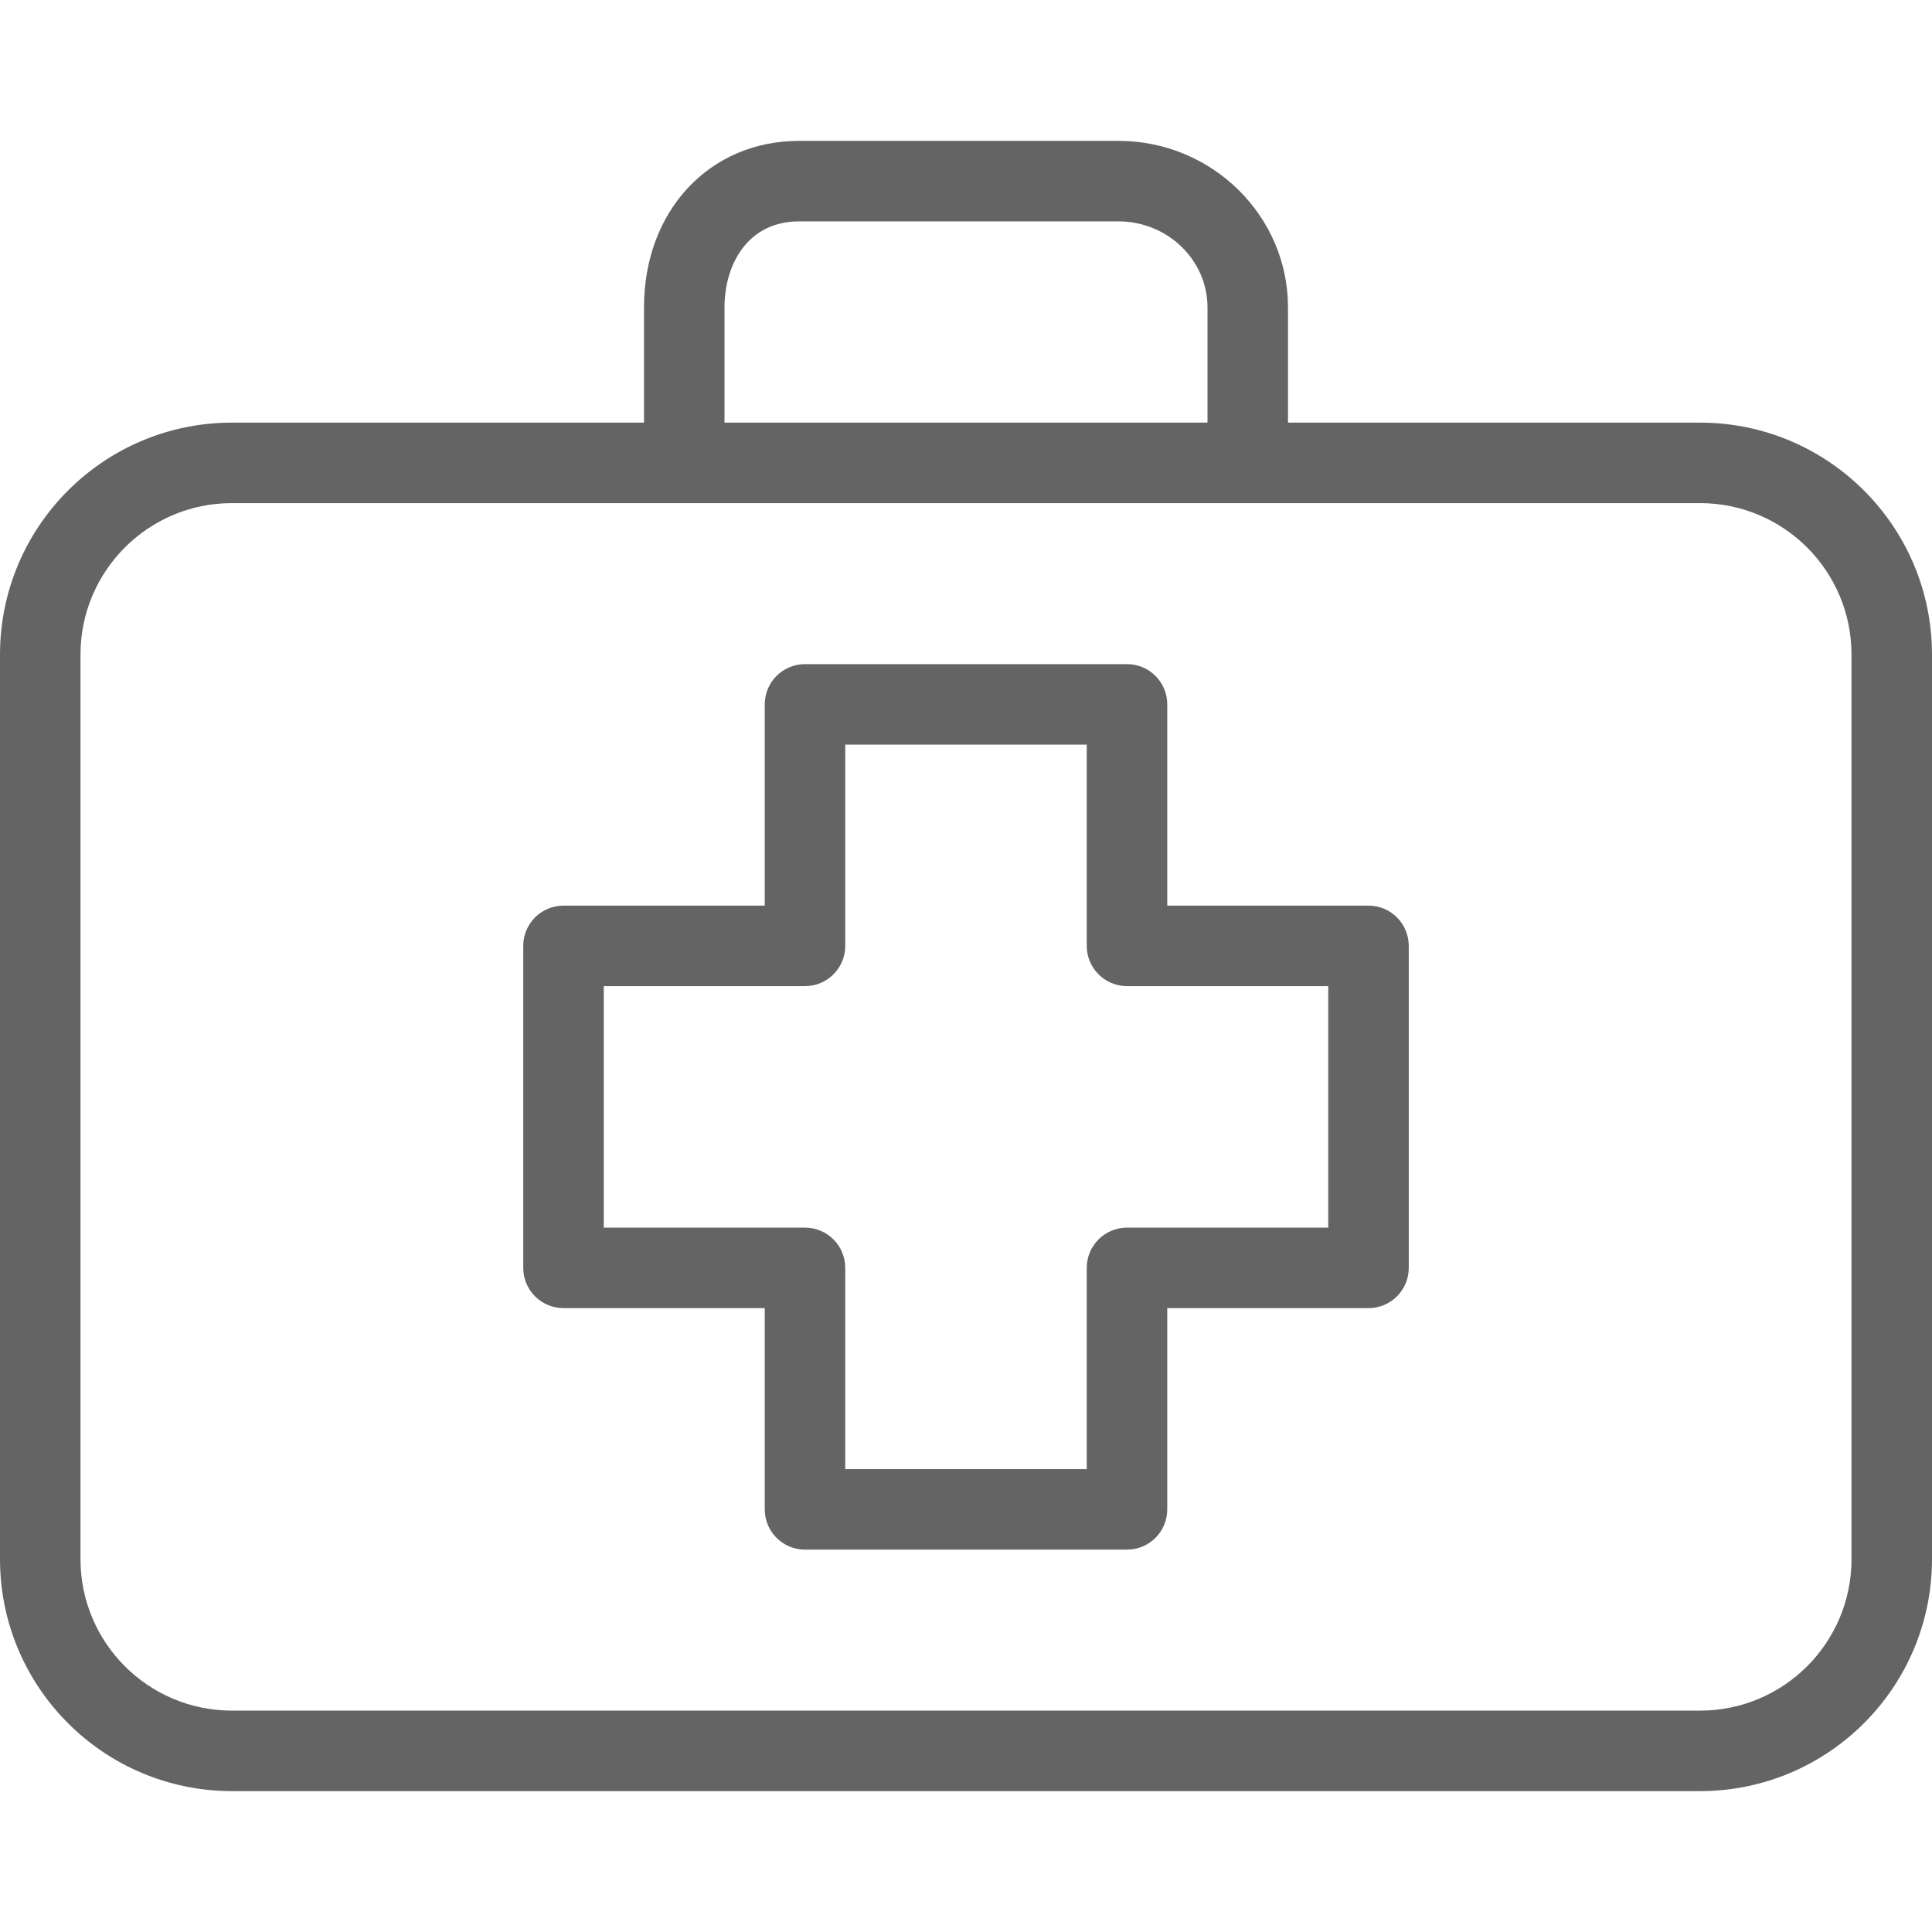
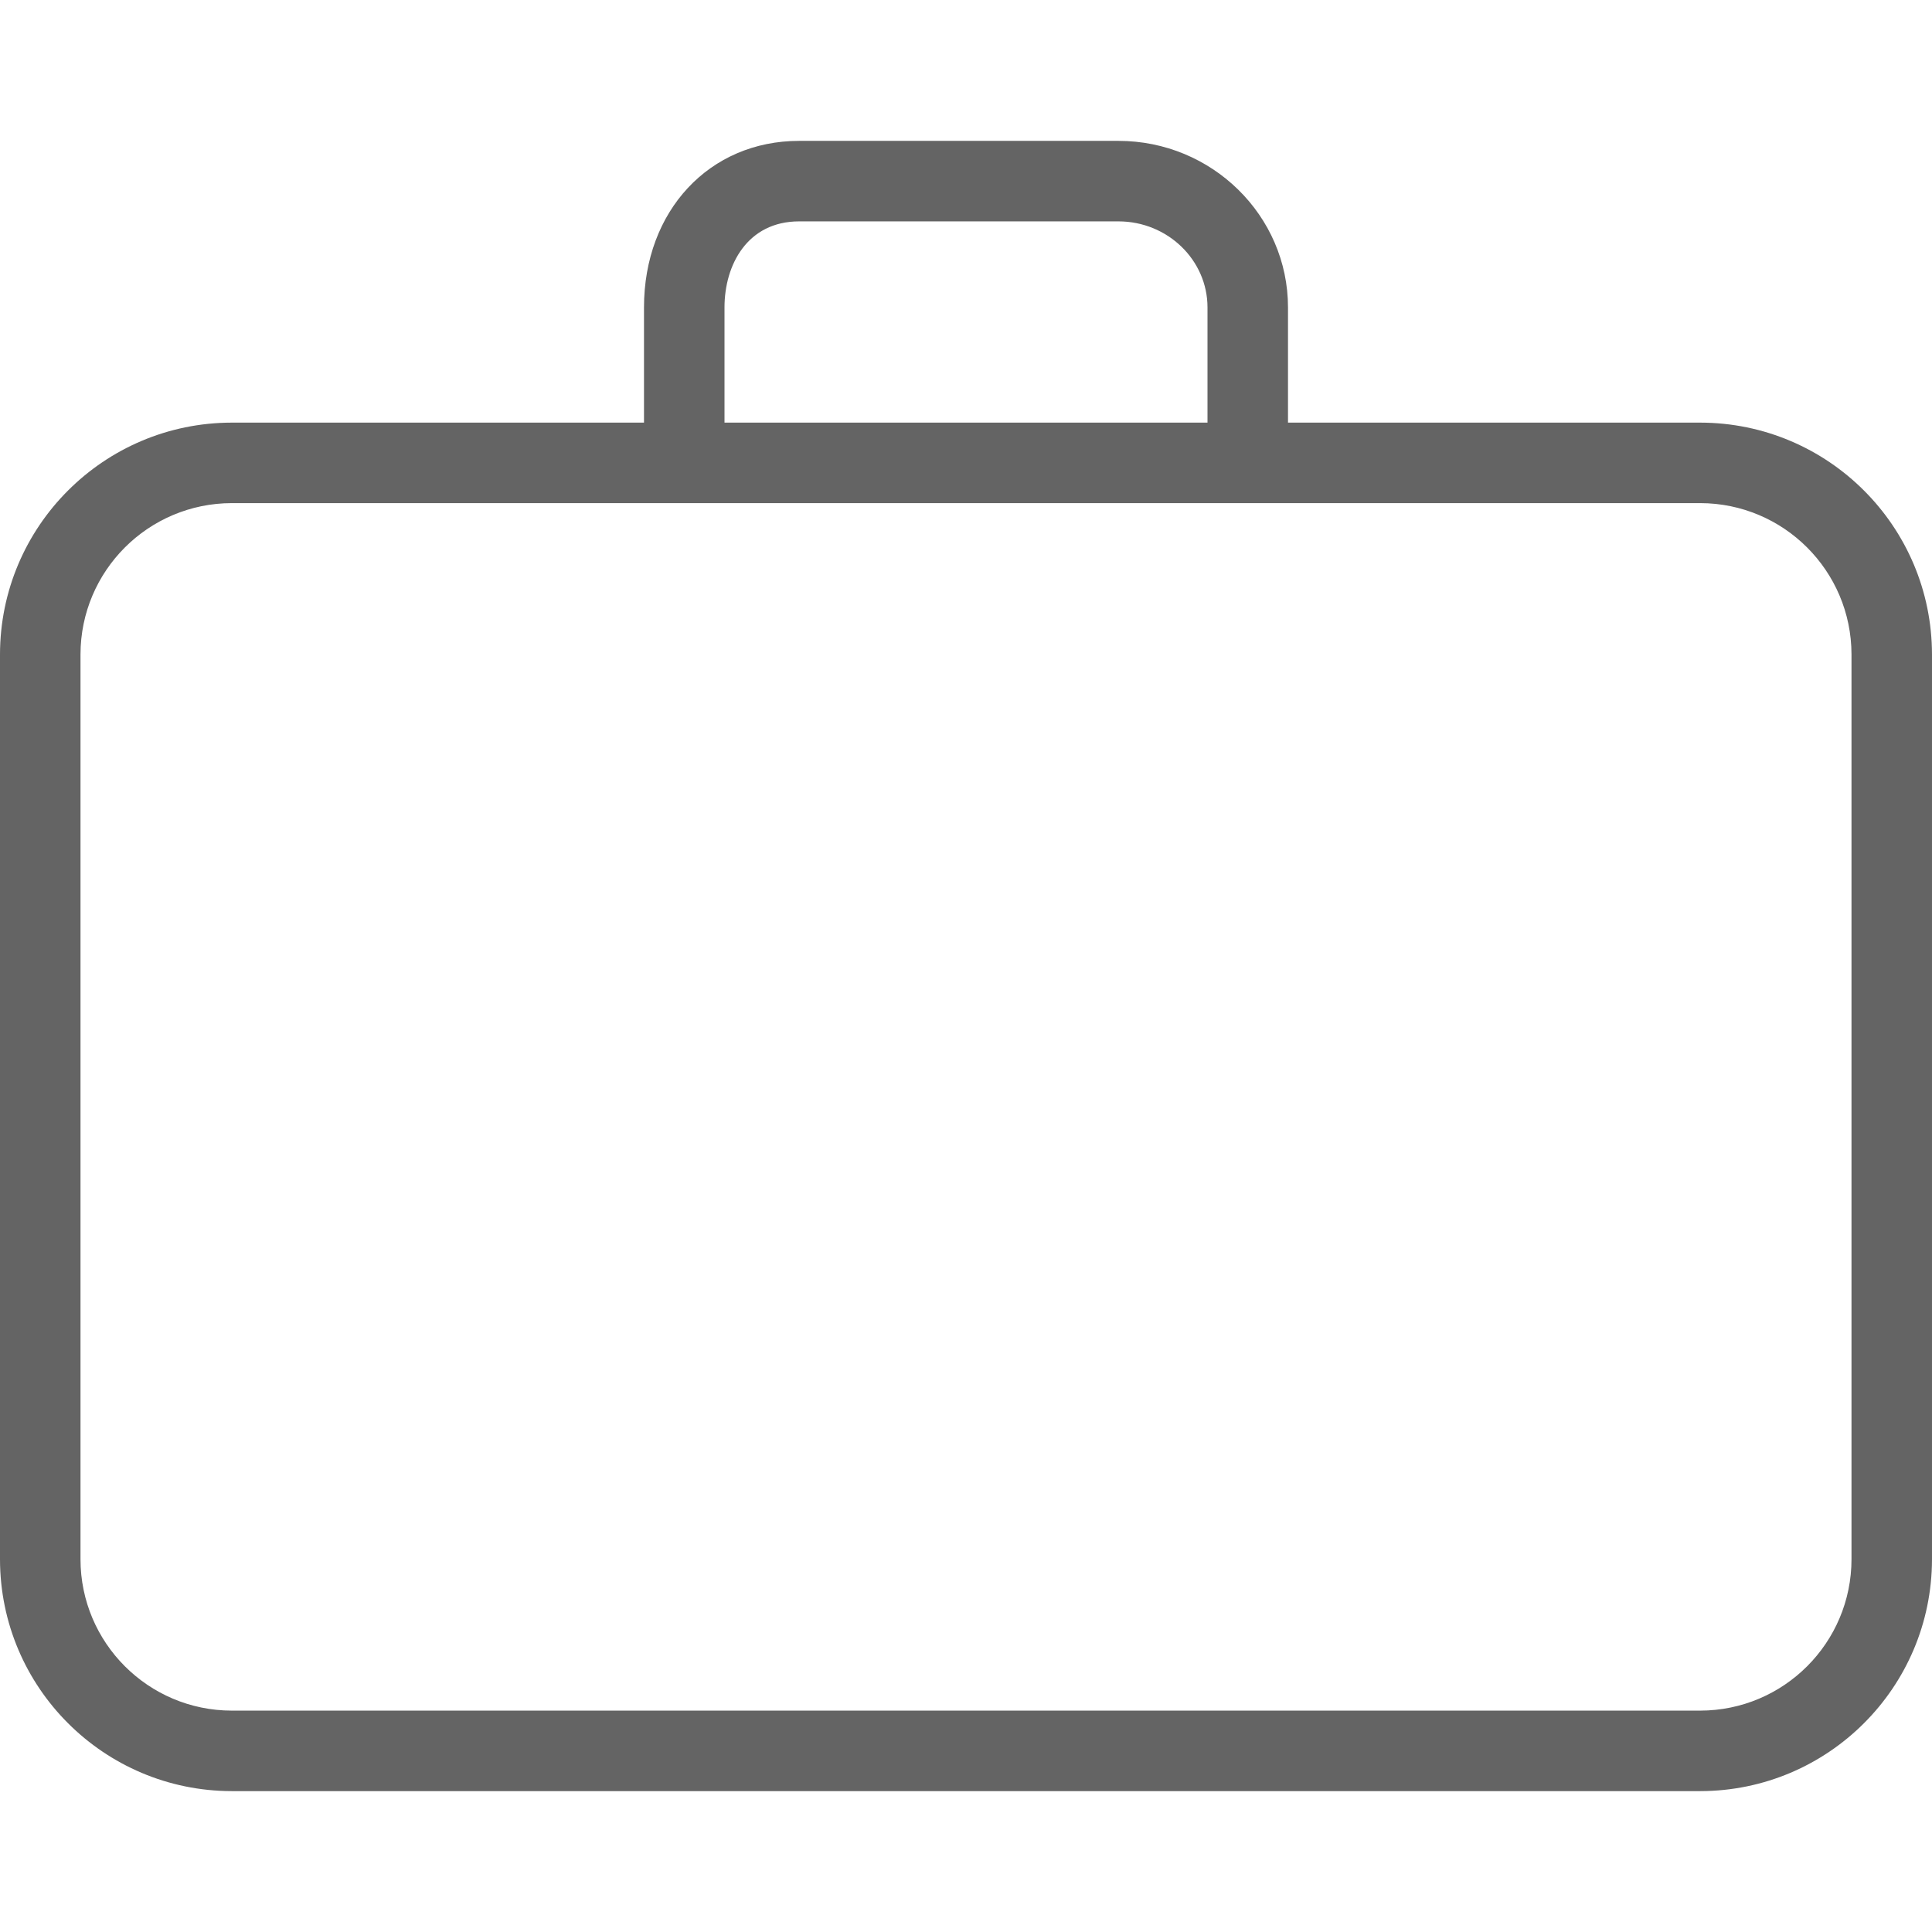
<svg xmlns="http://www.w3.org/2000/svg" version="1.1" viewBox="0 0 1024 1024">
  <title />
  <g id="icomoon-ignore">
</g>
-   <path fill="#646464" d="M725.334 480h-106.666v-106.666c0-11.782-9.552-21.334-21.334-21.334h-170.666c-11.782 0-21.334 9.552-21.334 21.334v106.666h-106.666c-11.782 0-21.334 9.552-21.334 21.334v170.666c0 11.782 9.552 21.334 21.334 21.334h106.666v106.666c0 11.782 9.552 21.334 21.334 21.334h170.666c11.782 0 21.334-9.552 21.334-21.334v-106.666h106.666c11.782 0 21.334-9.552 21.334-21.334v-170.666c-0.002-11.782-9.552-21.334-21.334-21.334zM704 650.666h-106.666c-11.782 0-21.334 9.552-21.334 21.334v106.666h-128v-106.666c0-11.782-9.552-21.334-21.334-21.334h-106.666v-128h106.666c11.782 0 21.334-9.552 21.334-21.334v-106.666h128v106.666c0 11.782 9.552 21.334 21.334 21.334h106.666v128z" />
  <path fill="#646464" d="M901.142 224h-218.476v-61.056c0-48.682-40.32-88.278-89.878-88.278h-169.216c-47.658 0-82.24 37.12-82.24 88.278v61.056h-218.474c-67.824 0.070-122.788 55.034-122.858 122.858v479.616c0.070 67.824 55.034 122.788 122.858 122.858h778.282c67.824-0.070 122.788-55.034 122.858-122.858v-479.616c-0.068-67.822-55.032-122.788-122.856-122.858zM384 162.944c0-22.698 12.224-45.61 39.574-45.61h169.216c26.026 0 47.21 20.458 47.21 45.61v61.056h-256v-61.056zM981.334 826.41c-0.012 44.294-35.898 80.208-80.192 80.256h-778.284c-44.27-0.046-80.144-35.922-80.192-80.192v-479.616c0.048-44.27 35.922-80.144 80.192-80.192h778.282c44.27 0.048 80.146 35.922 80.192 80.192v479.552z" />
</svg>